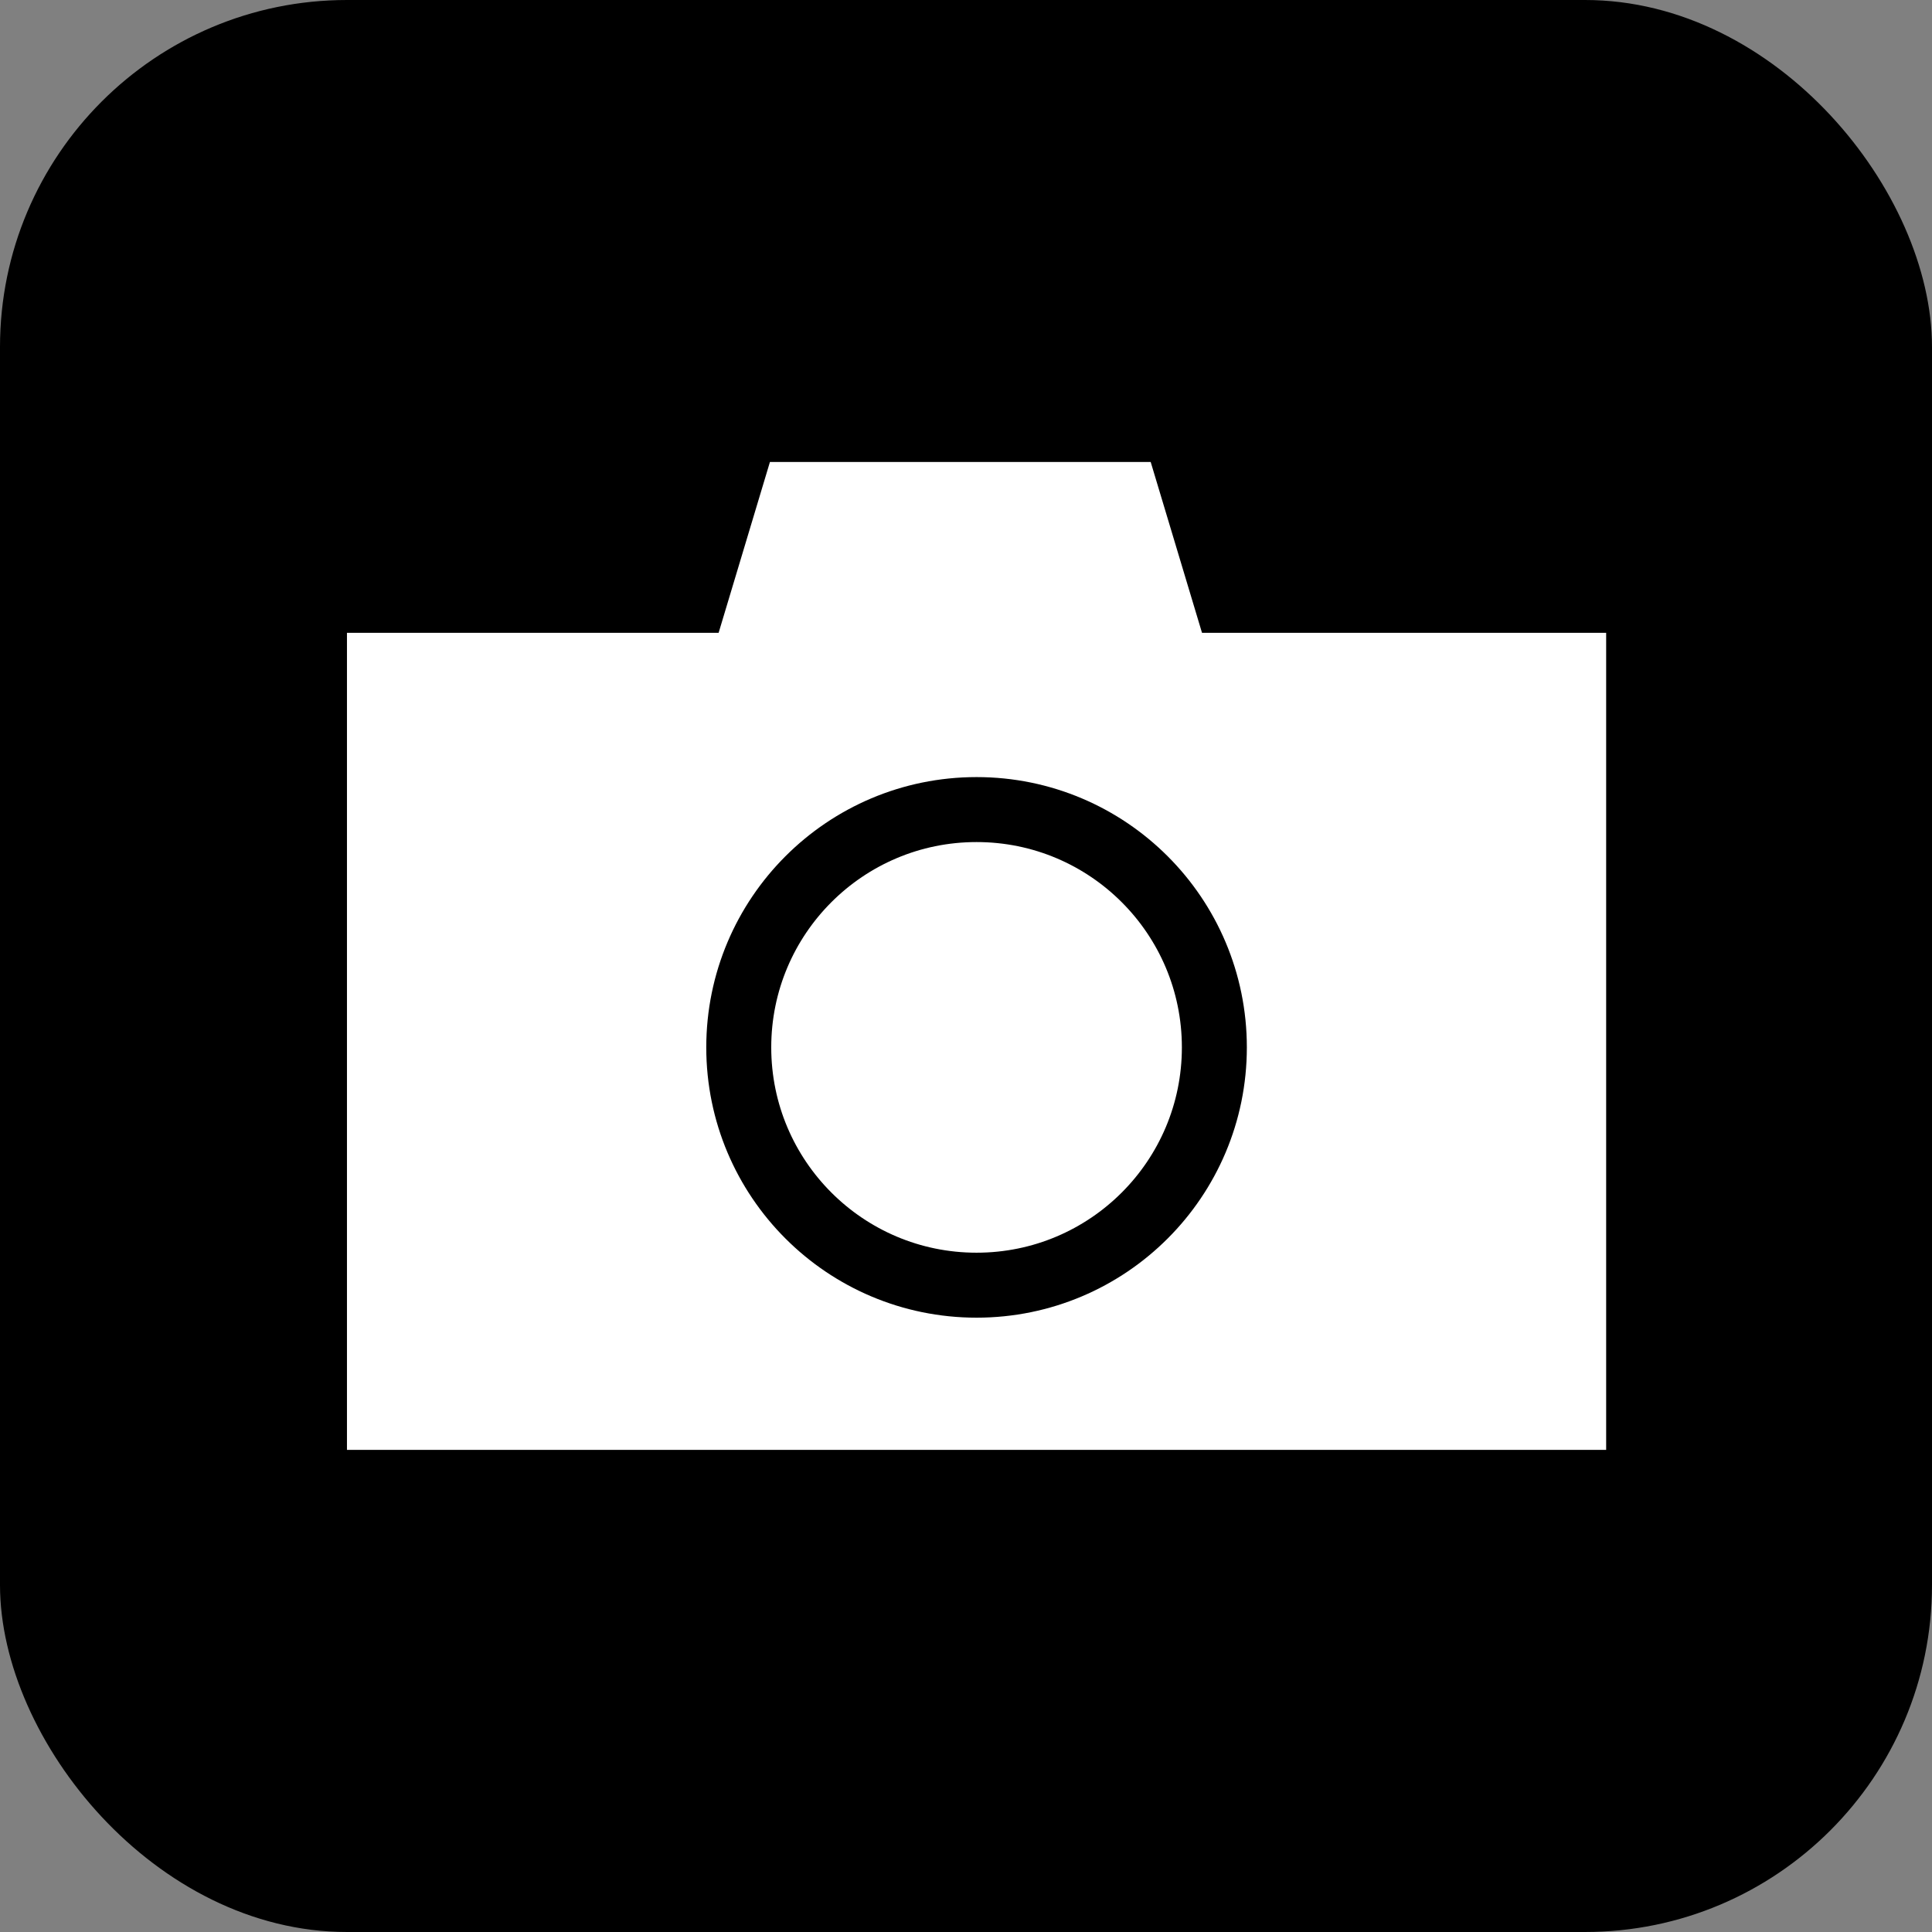
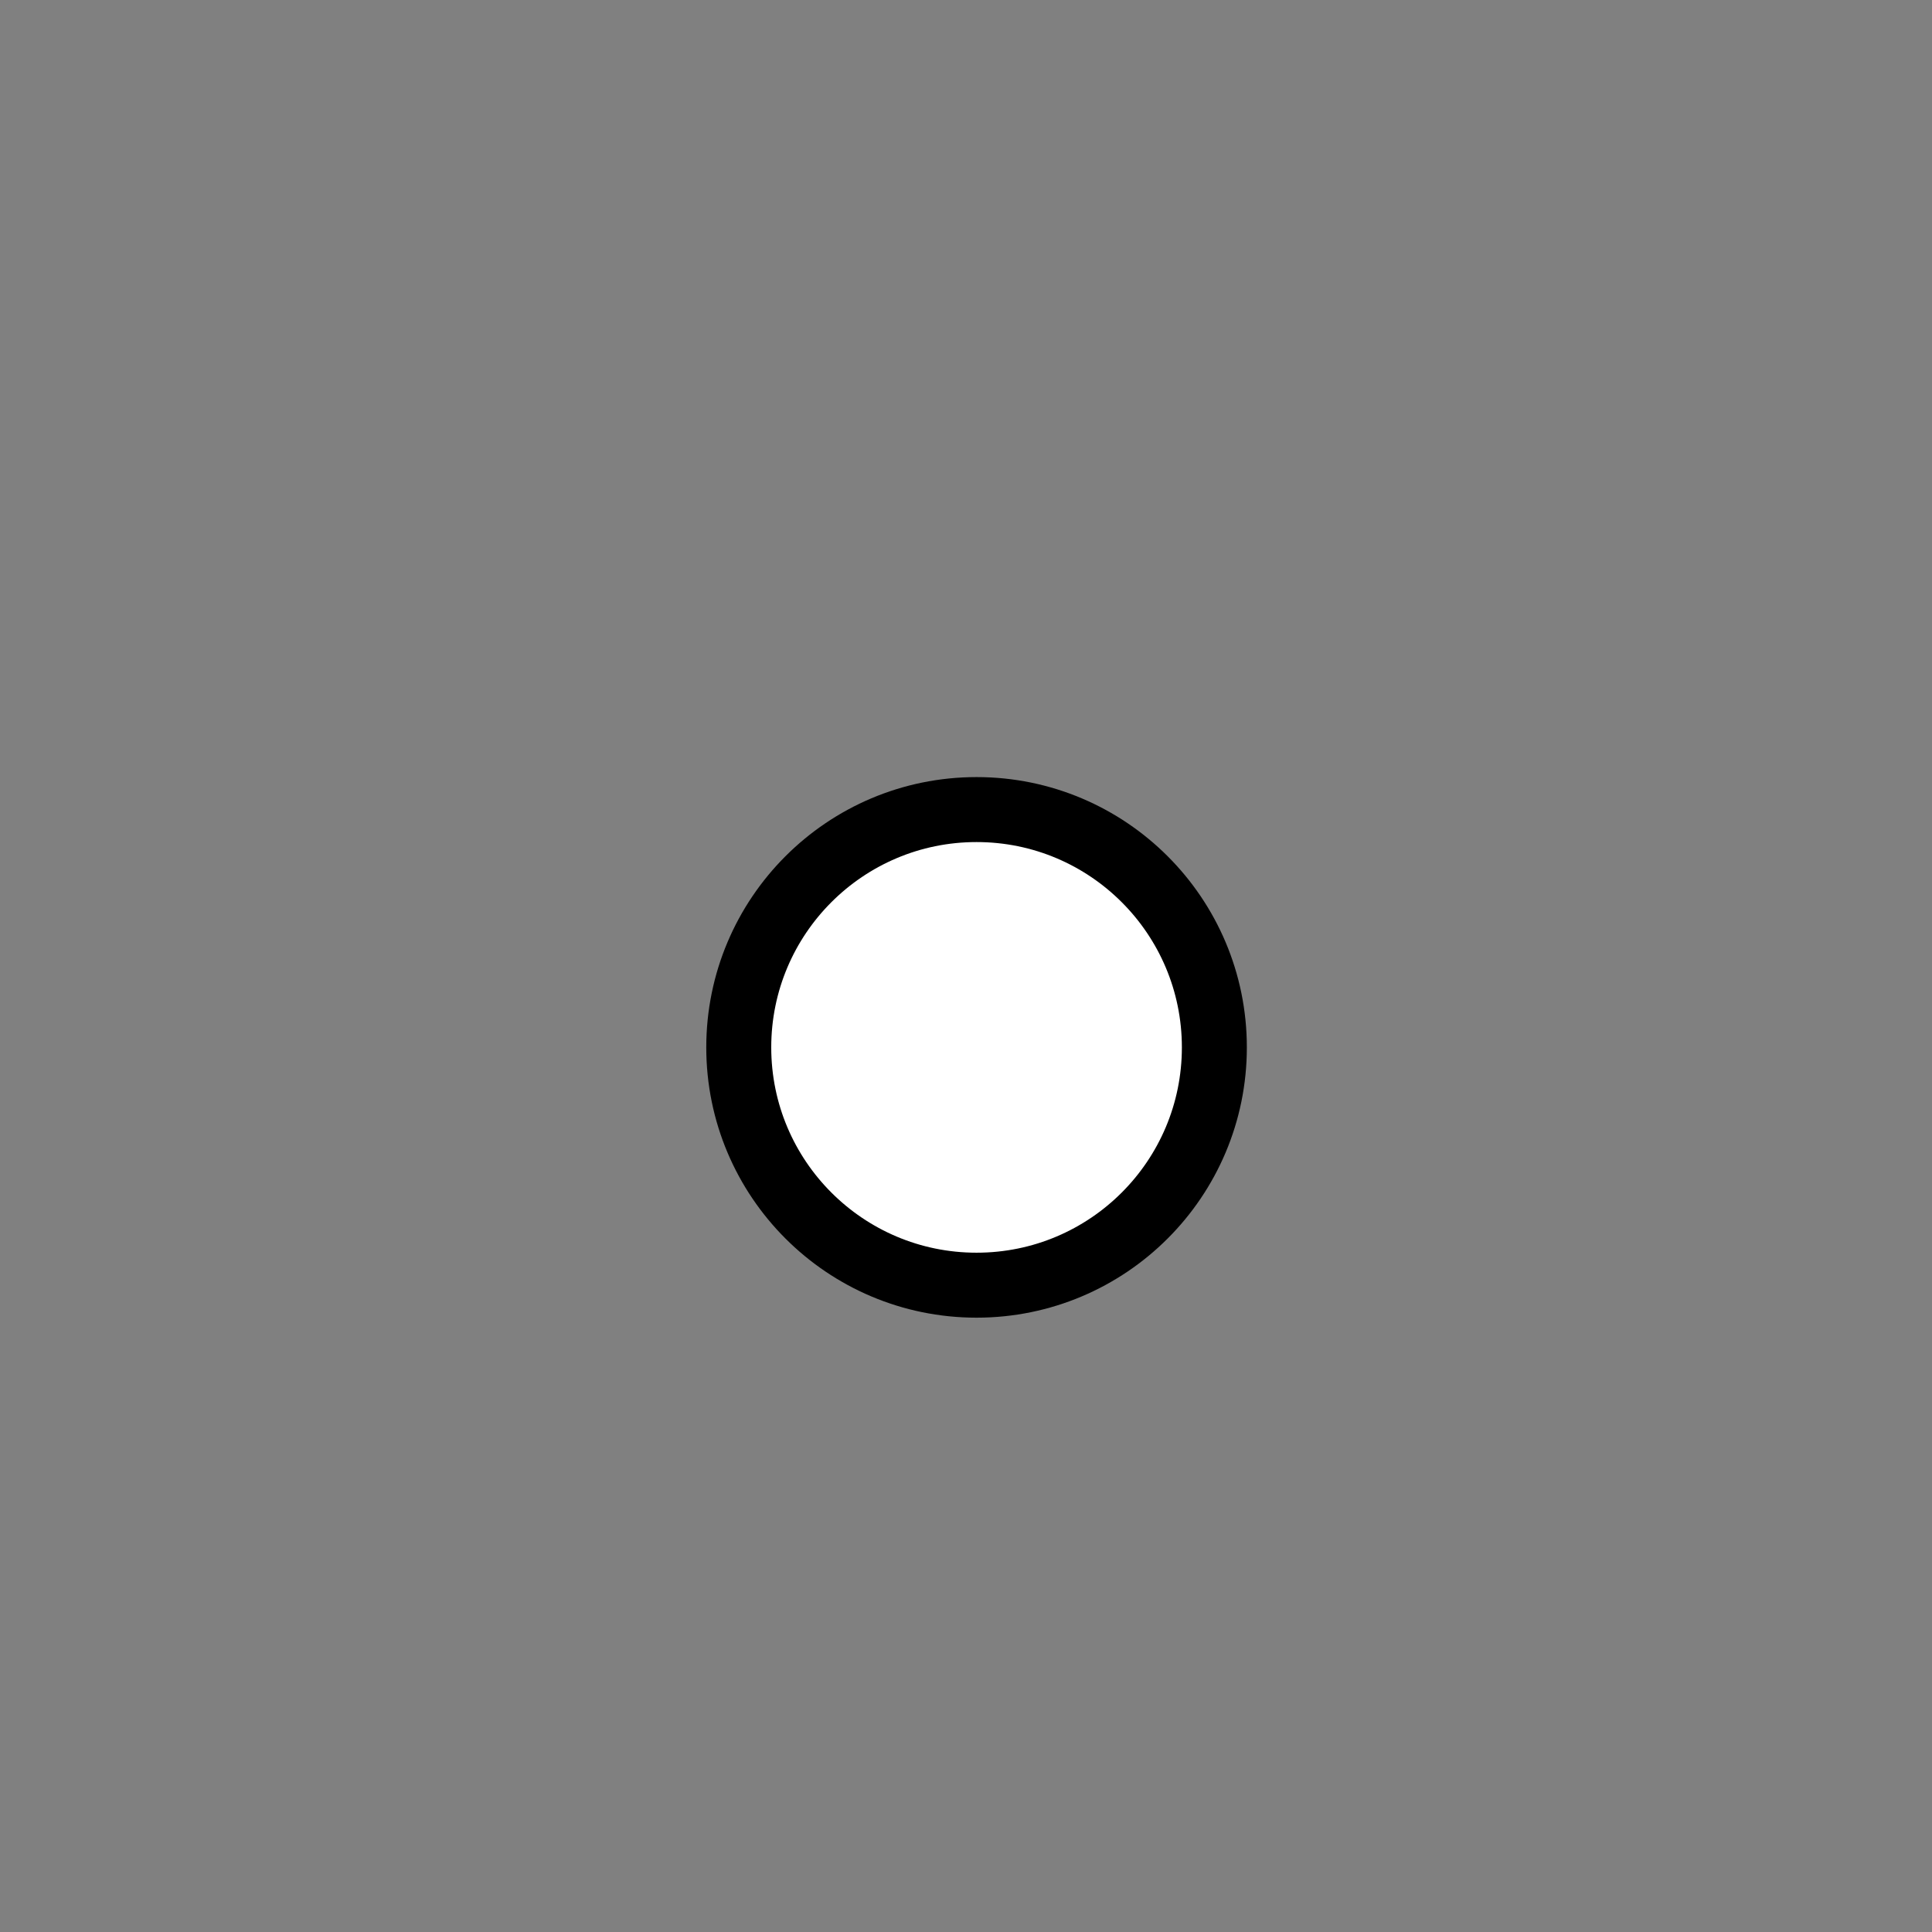
<svg xmlns="http://www.w3.org/2000/svg" id="_レイヤー_2" data-name="レイヤー 2" viewBox="0 0 59.47 59.47">
  <rect x="0" y="0" width="59.47" height="59.47" fill="#808080" stroke="none" />
  <defs>
    <style>
      .cls-1 {
        stroke: #000;
        stroke-miterlimit: 10;
        stroke-width: 2px;
      }

      .cls-1, .cls-2 {
        fill: #fff;
      }

      .cls-3, .cls-2 {
        stroke-width: 0px;
      }
    </style>
  </defs>
  <g id="_レイヤー_1-2" data-name="レイヤー 1">
    <g>
-       <rect class="cls-3" width="59.47" height="59.47" rx="10.68" ry="10.68" />
-       <polygon class="cls-2" points="37 19.48 35.42 14.22 23.7 14.22 22.12 19.48 10.68 19.48 10.68 44.63 49.44 44.63 49.44 19.48 37 19.48" />
      <circle class="cls-1" cx="30.06" cy="32.24" r="7.32" />
    </g>
  </g>
</svg>